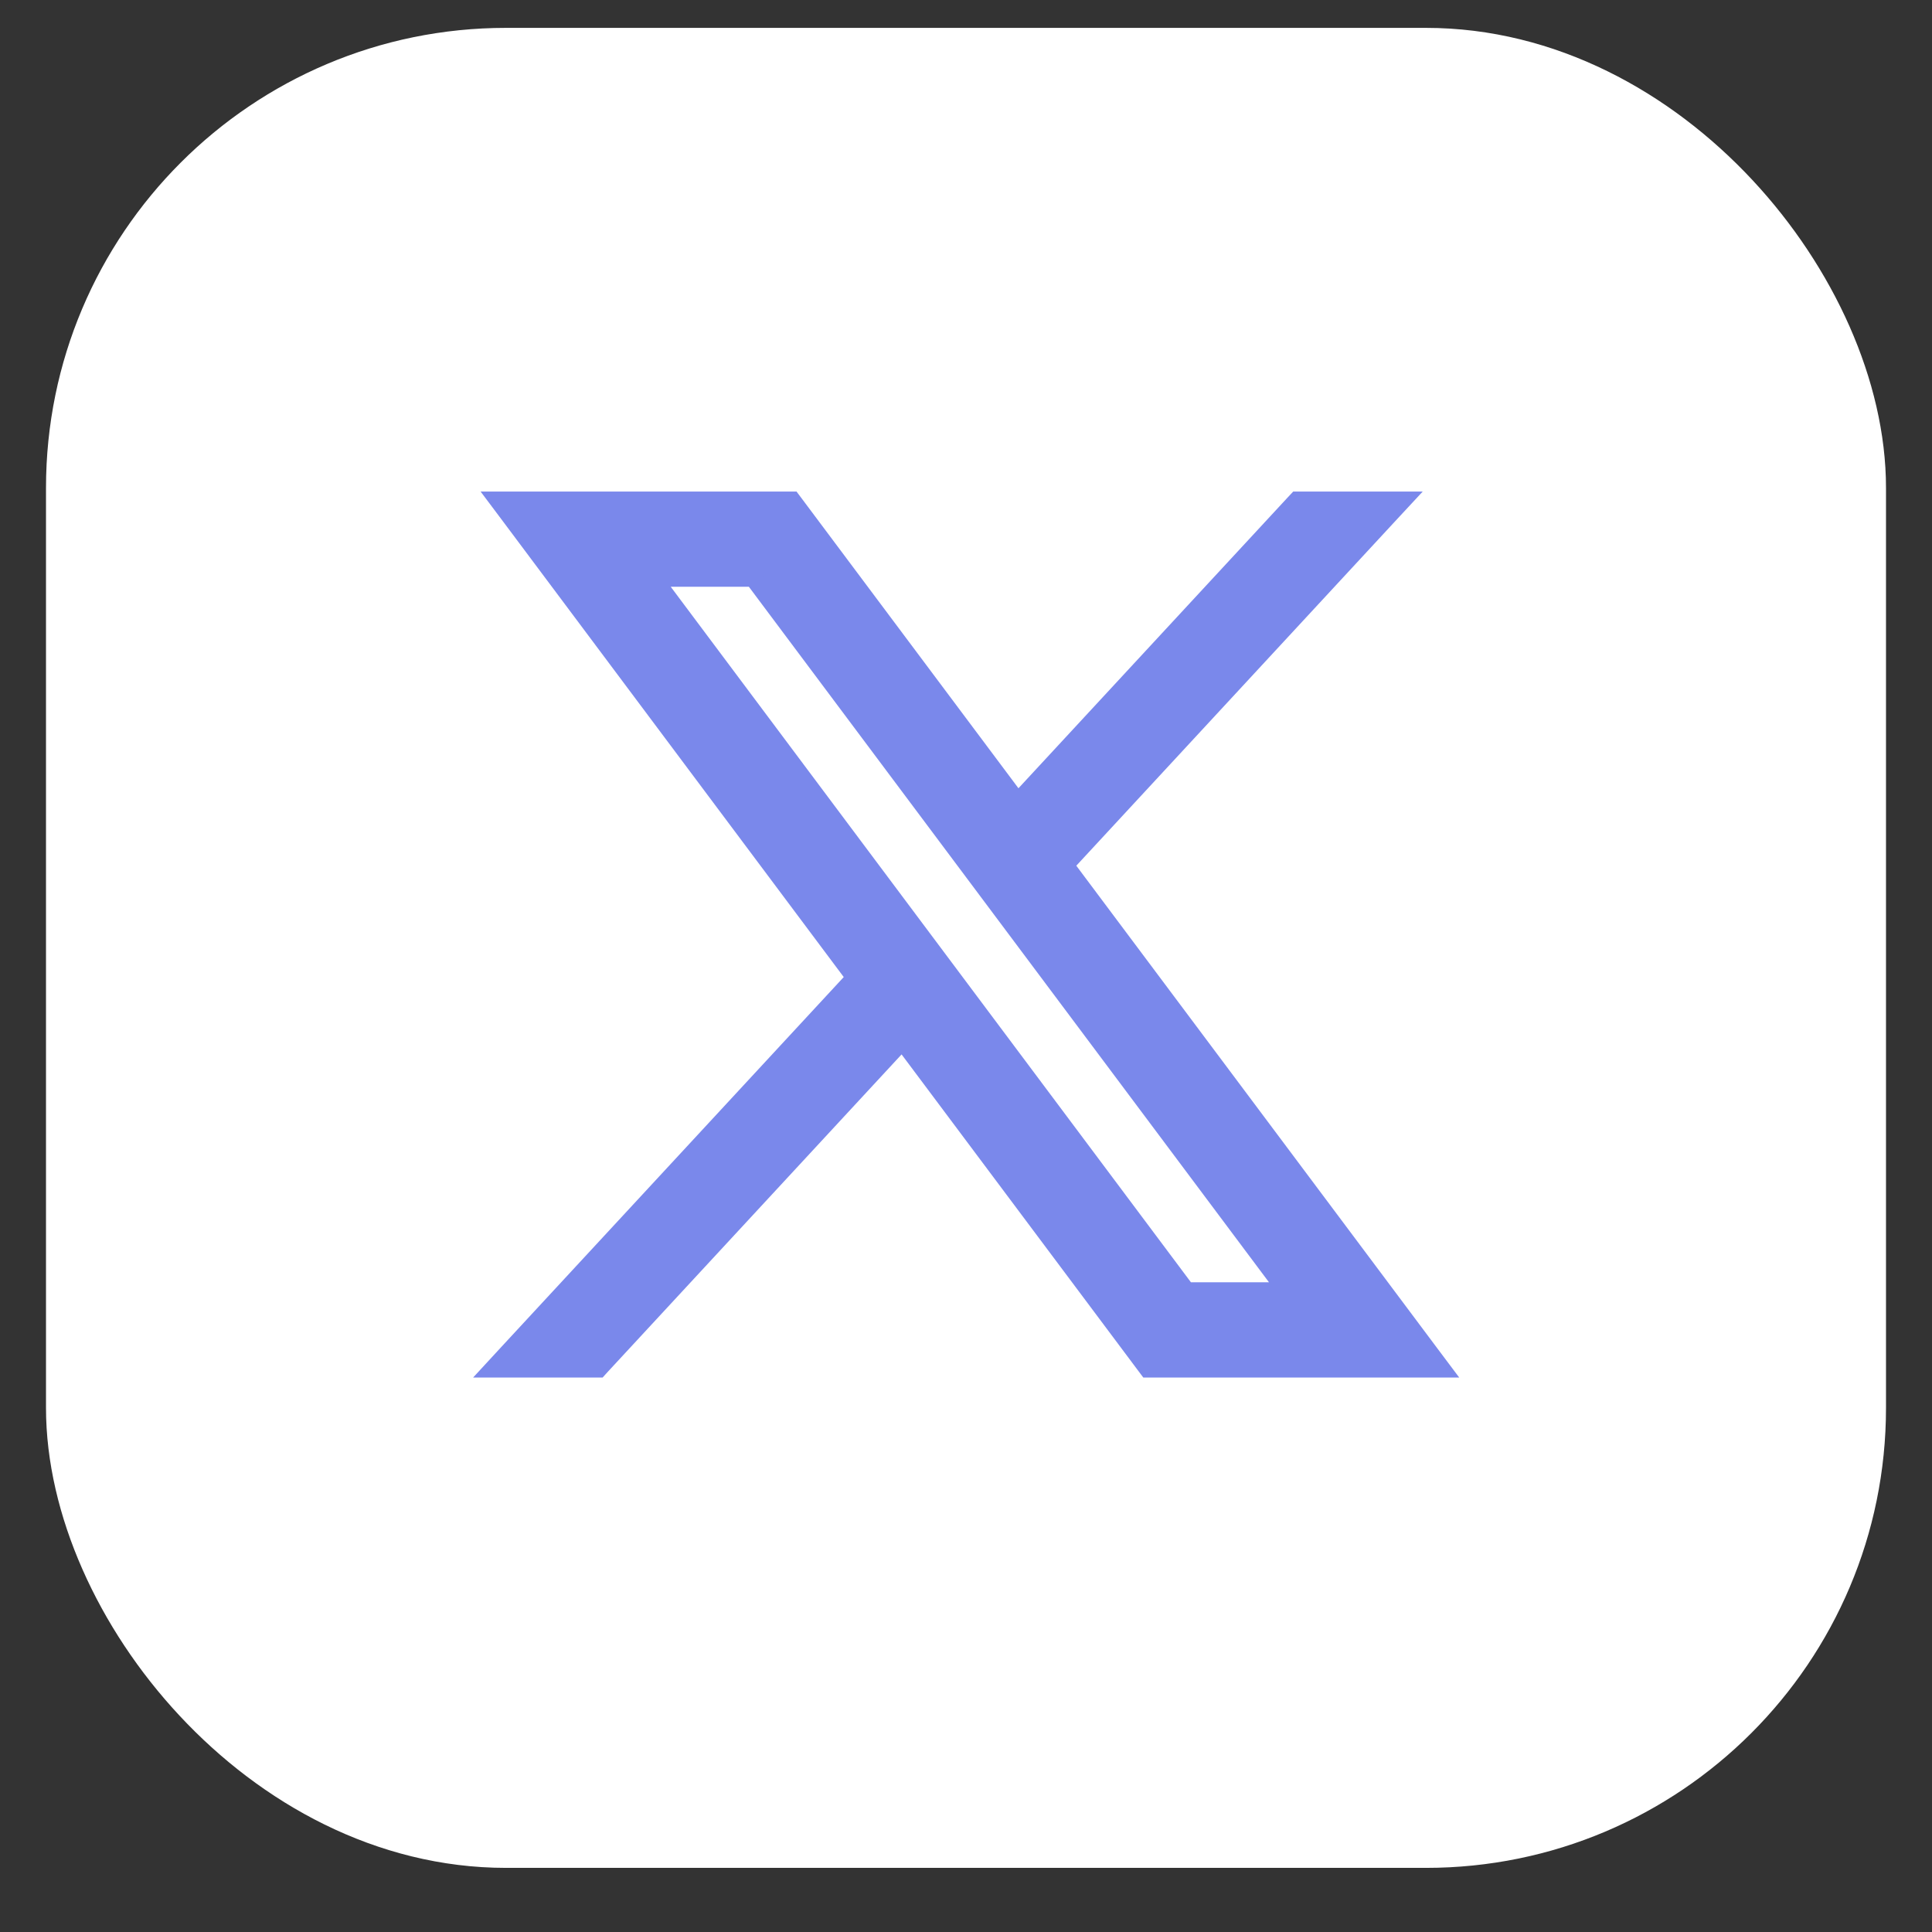
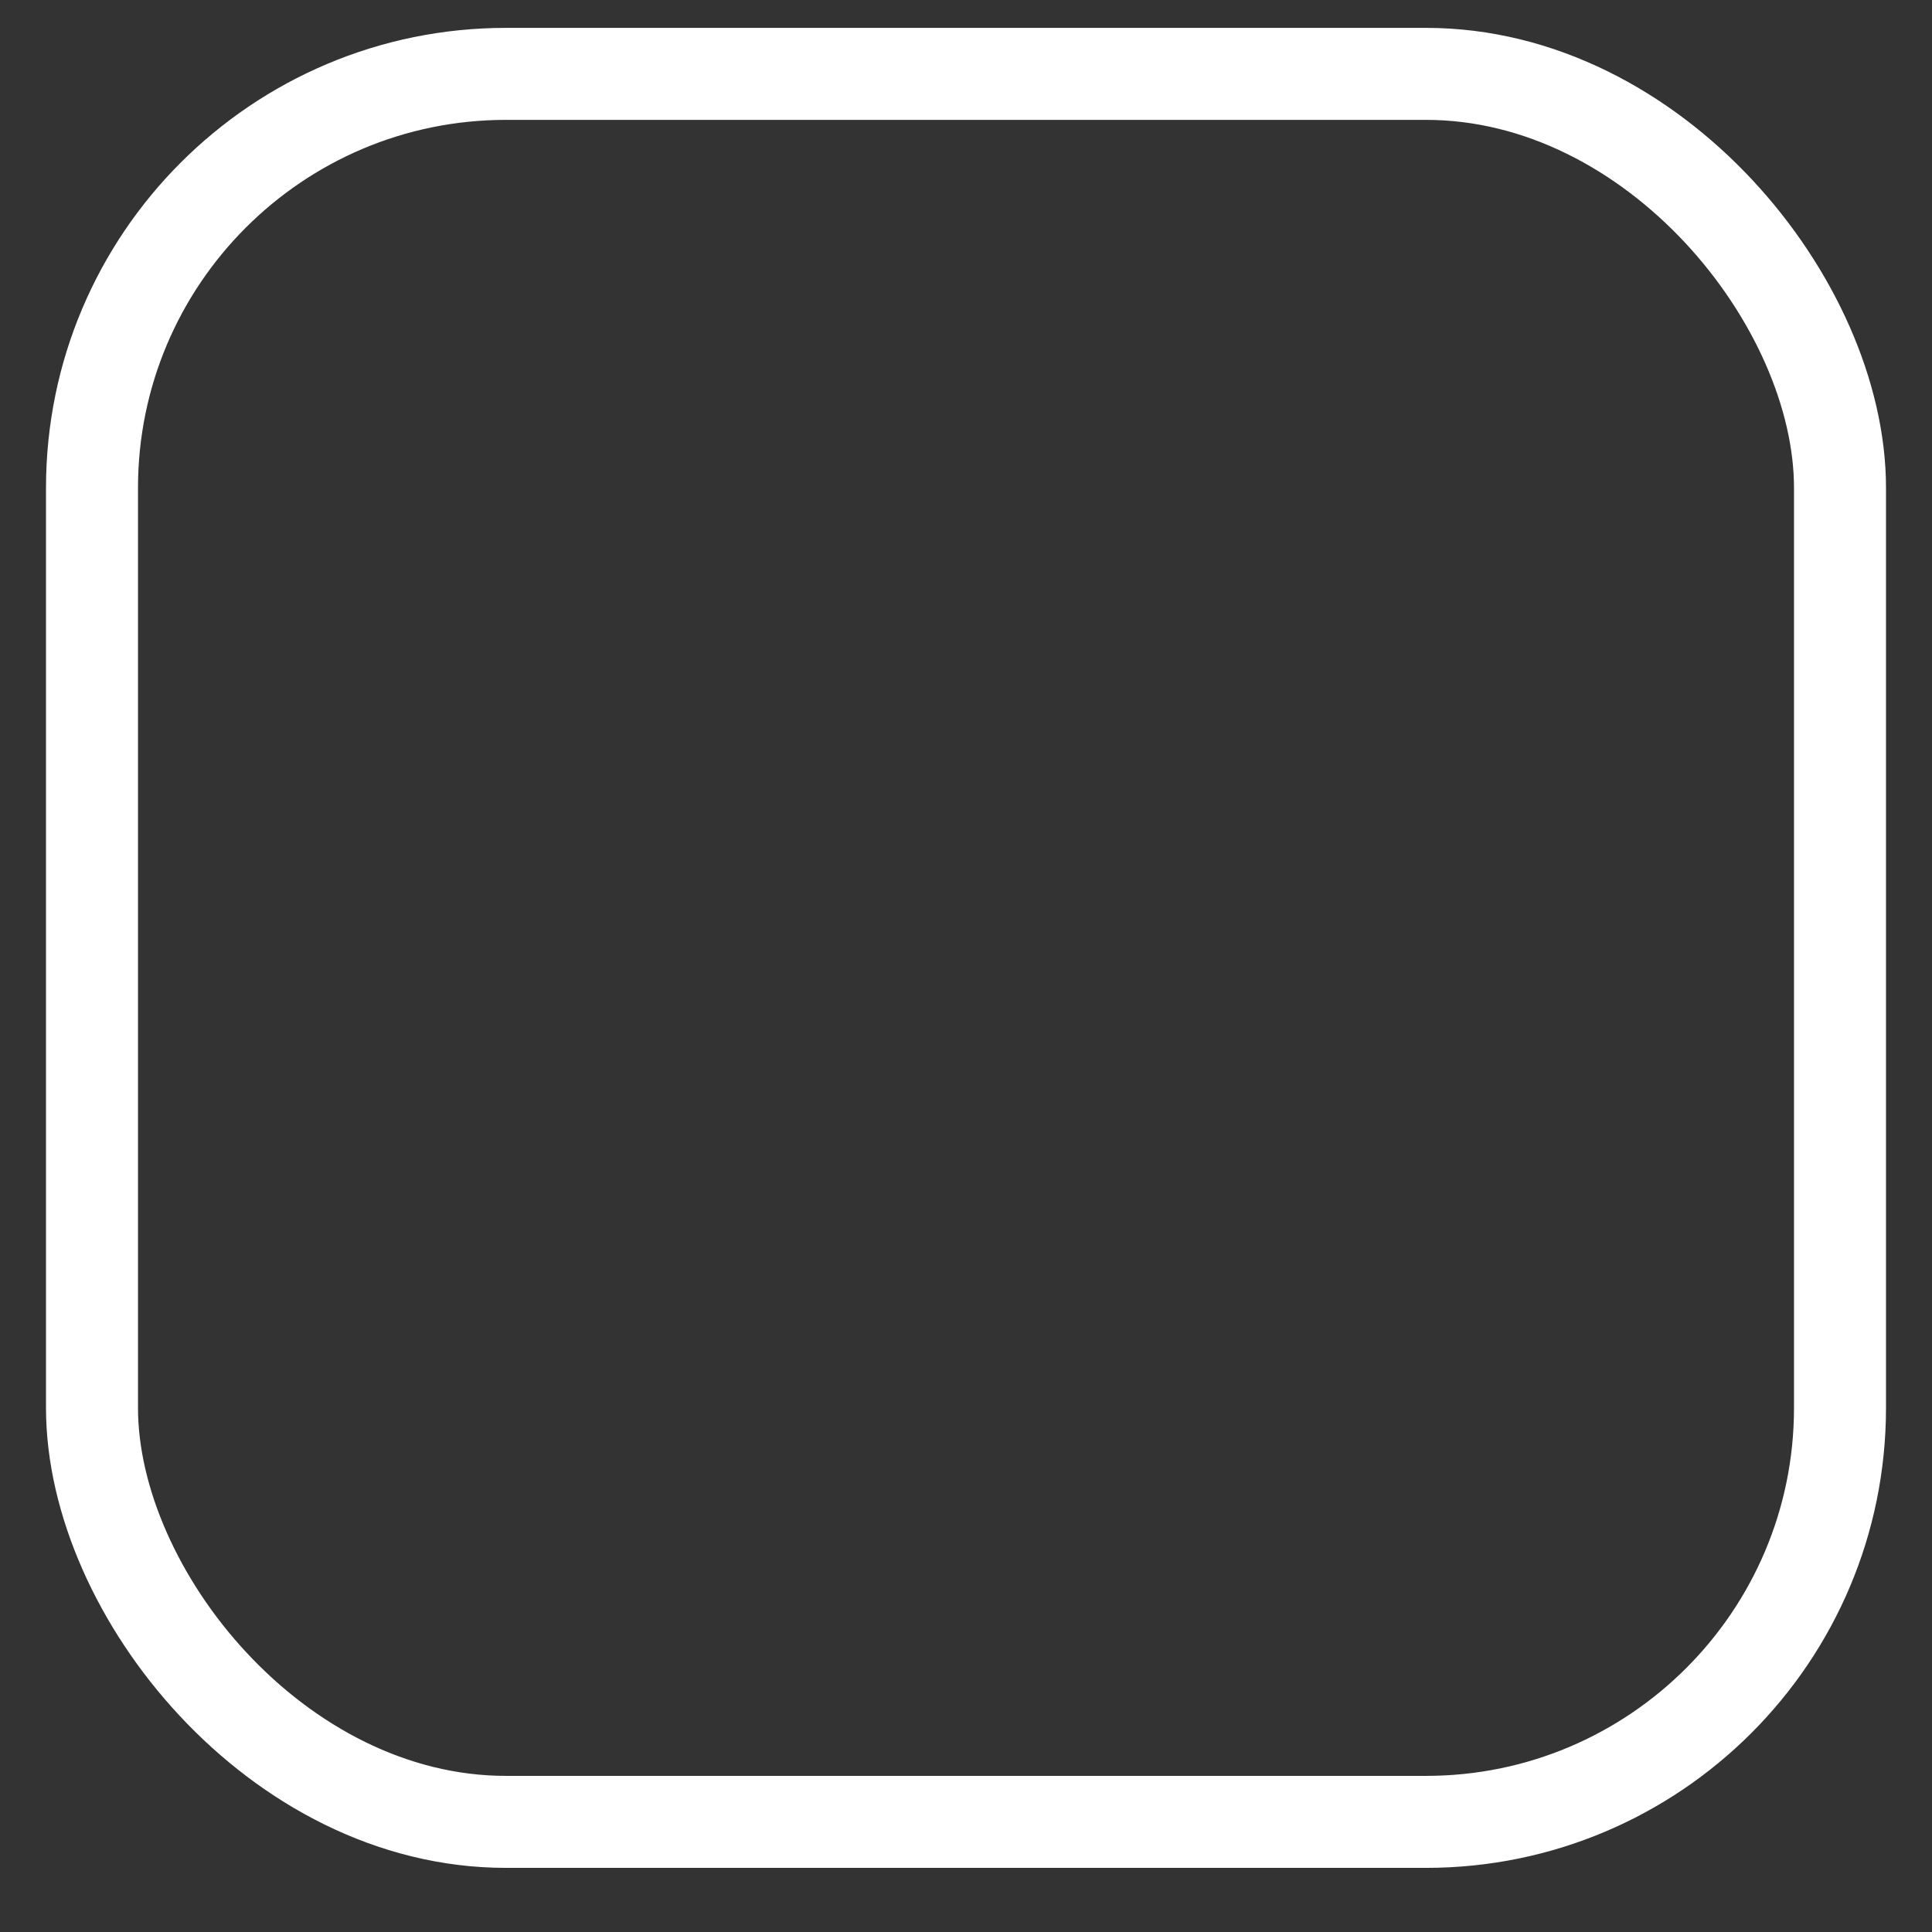
<svg xmlns="http://www.w3.org/2000/svg" width="21" height="21" viewBox="0 0 21 21" fill="none">
  <rect x="0" y="0" width="21" height="21" fill="#333333" stroke="none" />
-   <rect x="1" y="0.803" width="19" height="19" rx="4.5" fill="white" />
-   <path d="M5.624 5.443H5.424L5.544 5.603L9.301 10.627L5.526 14.705L5.371 14.873H5.6H6.462H6.506L6.535 14.841L9.808 11.305L12.447 14.833L12.477 14.873H12.527H15.461H15.661L15.541 14.713L11.569 9.403L15.079 5.611L15.235 5.443H15.006H14.143H14.1L14.07 5.475L11.062 8.724L8.638 5.483L8.608 5.443H8.558H5.624ZM12.895 14.038L7.091 6.278H8.19L13.993 14.038H12.895Z" fill="#7A88EB" stroke="#7A88EB" stroke-width="0.2" />
  <rect x="1" y="0.803" width="19" height="19" rx="4.5" stroke="white" />
</svg>